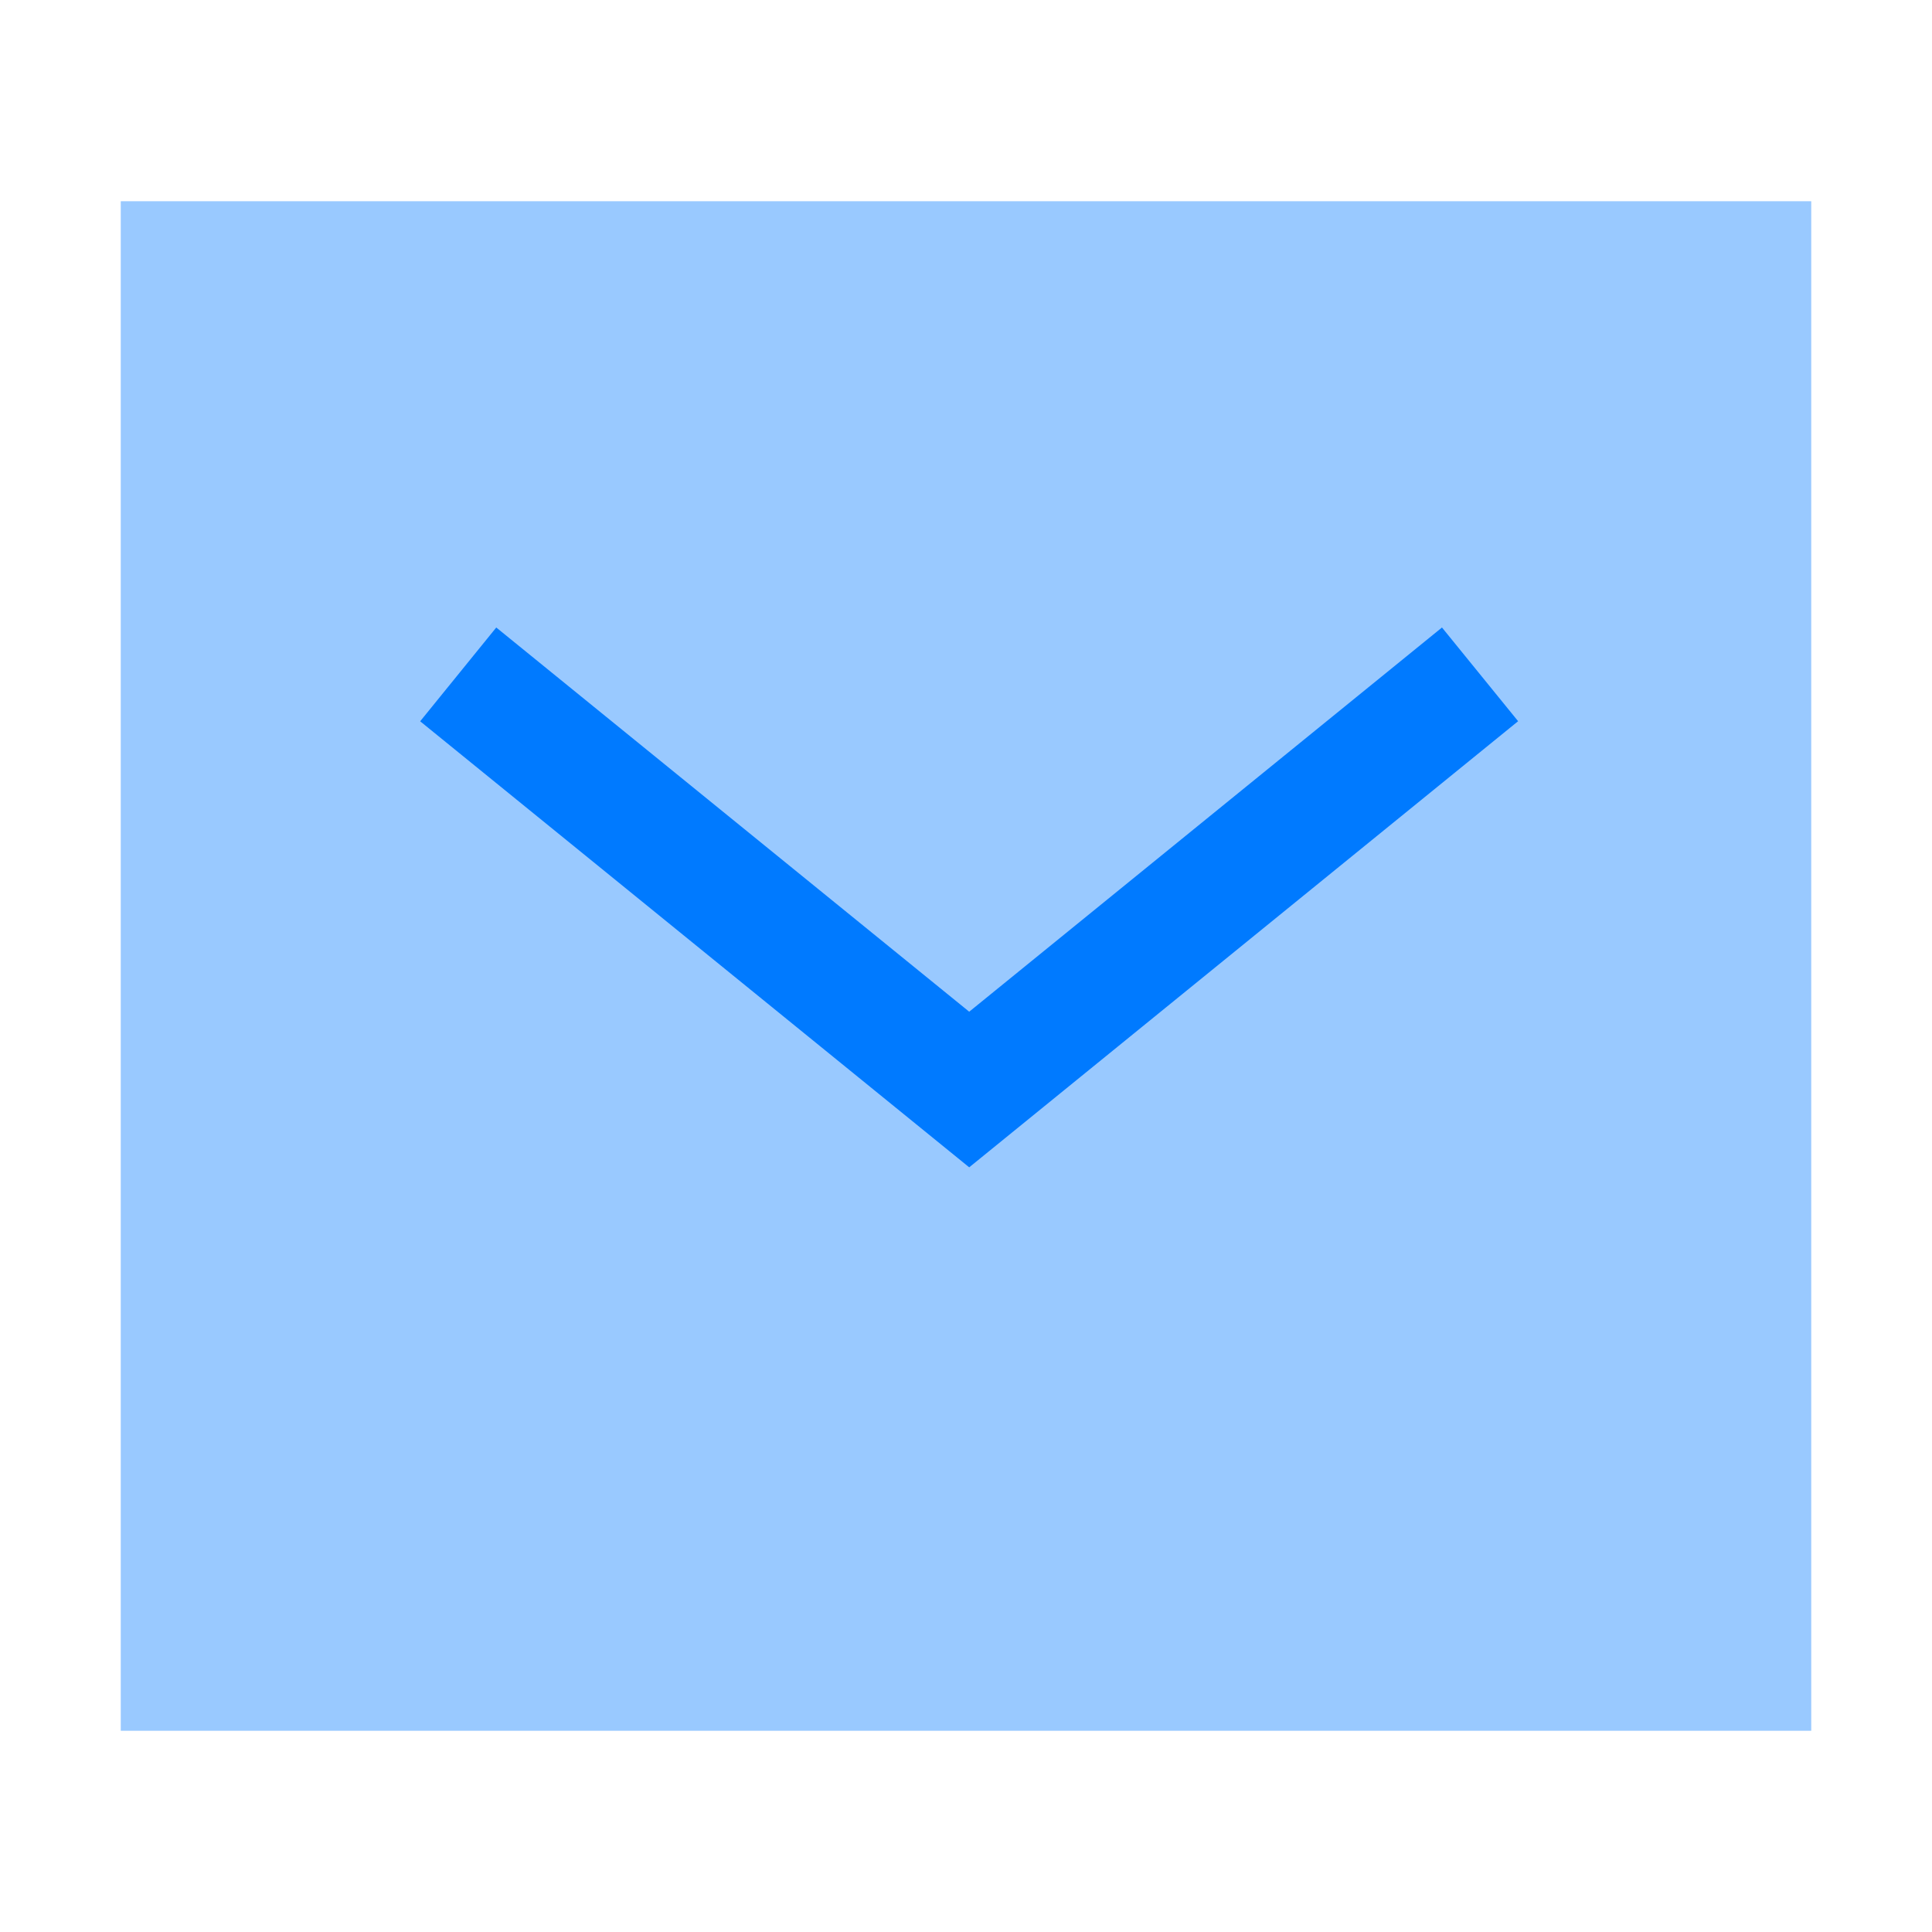
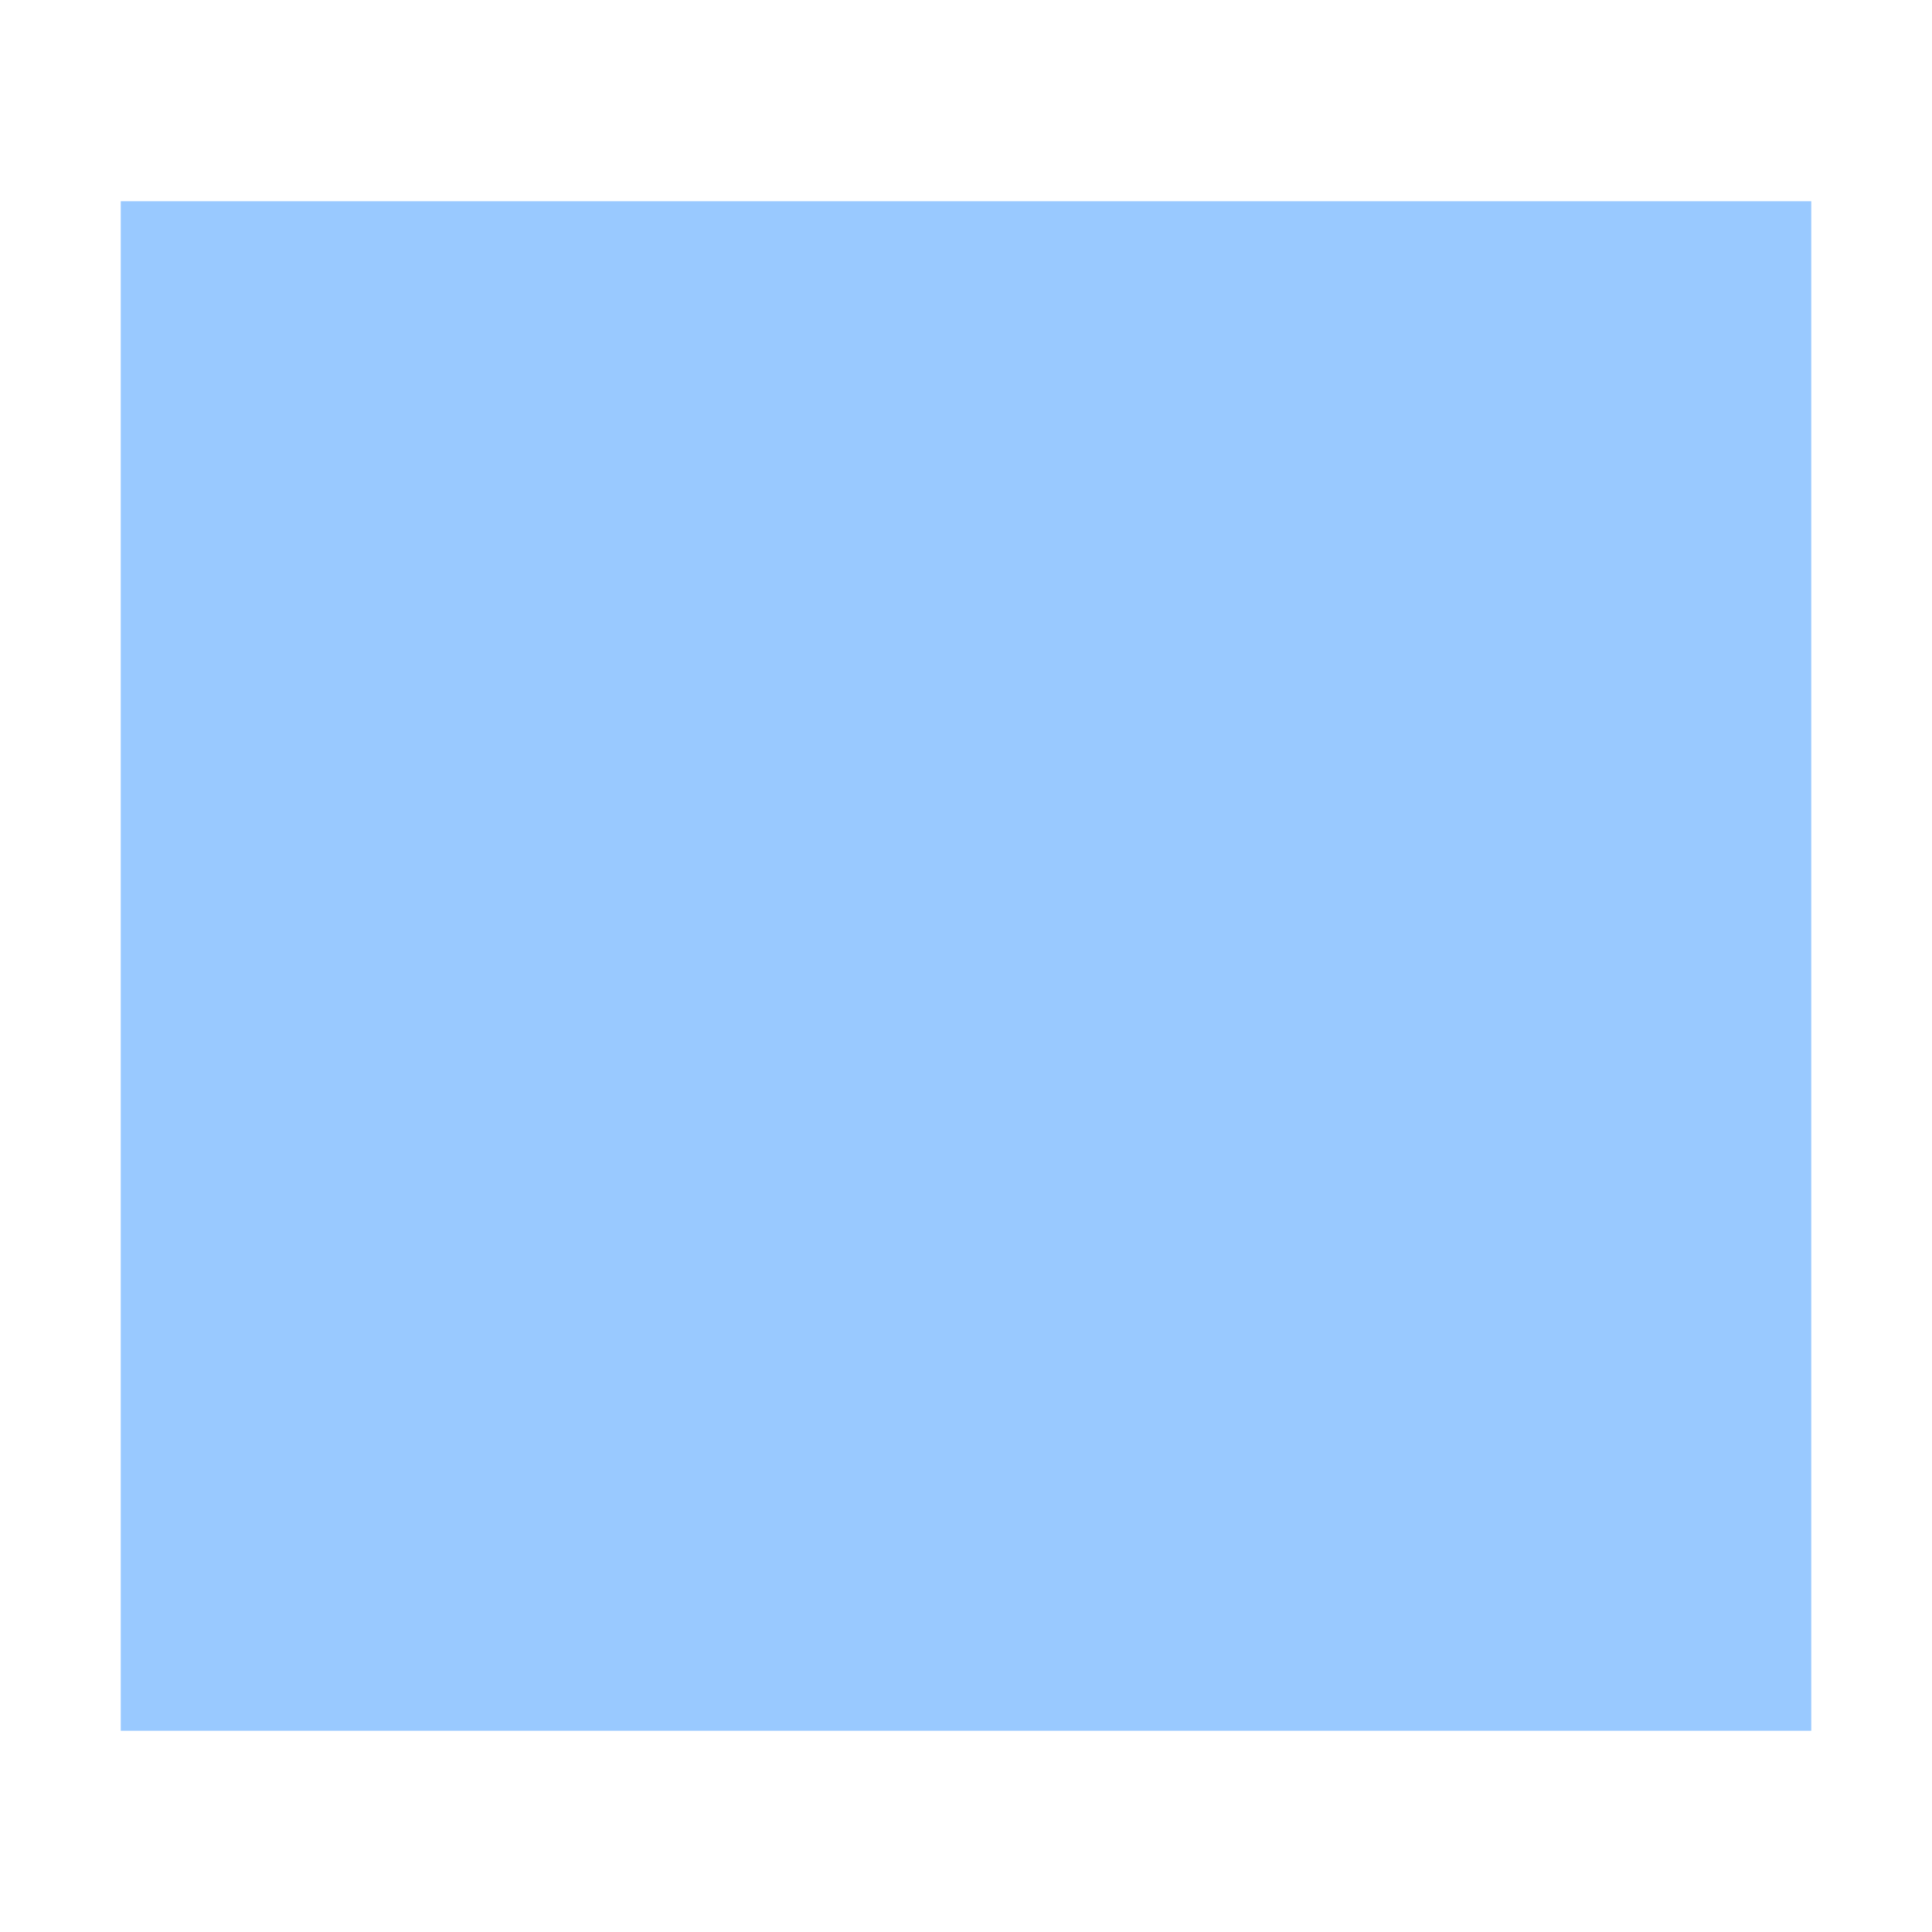
<svg xmlns="http://www.w3.org/2000/svg" width="44" height="44" viewBox="0 0 44 44" fill="none">
  <path opacity="0.4" fill-rule="evenodd" clip-rule="evenodd" d="M2.75 39.417H41.25V4.583H2.75V39.417Z" fill="#007AFF" />
-   <path d="M9.569 16.427L22.073 26.585L34.574 16.425L32.84 14.291L22.073 23.041L11.302 14.291L9.569 16.427Z" fill="#007AFF" />
</svg>